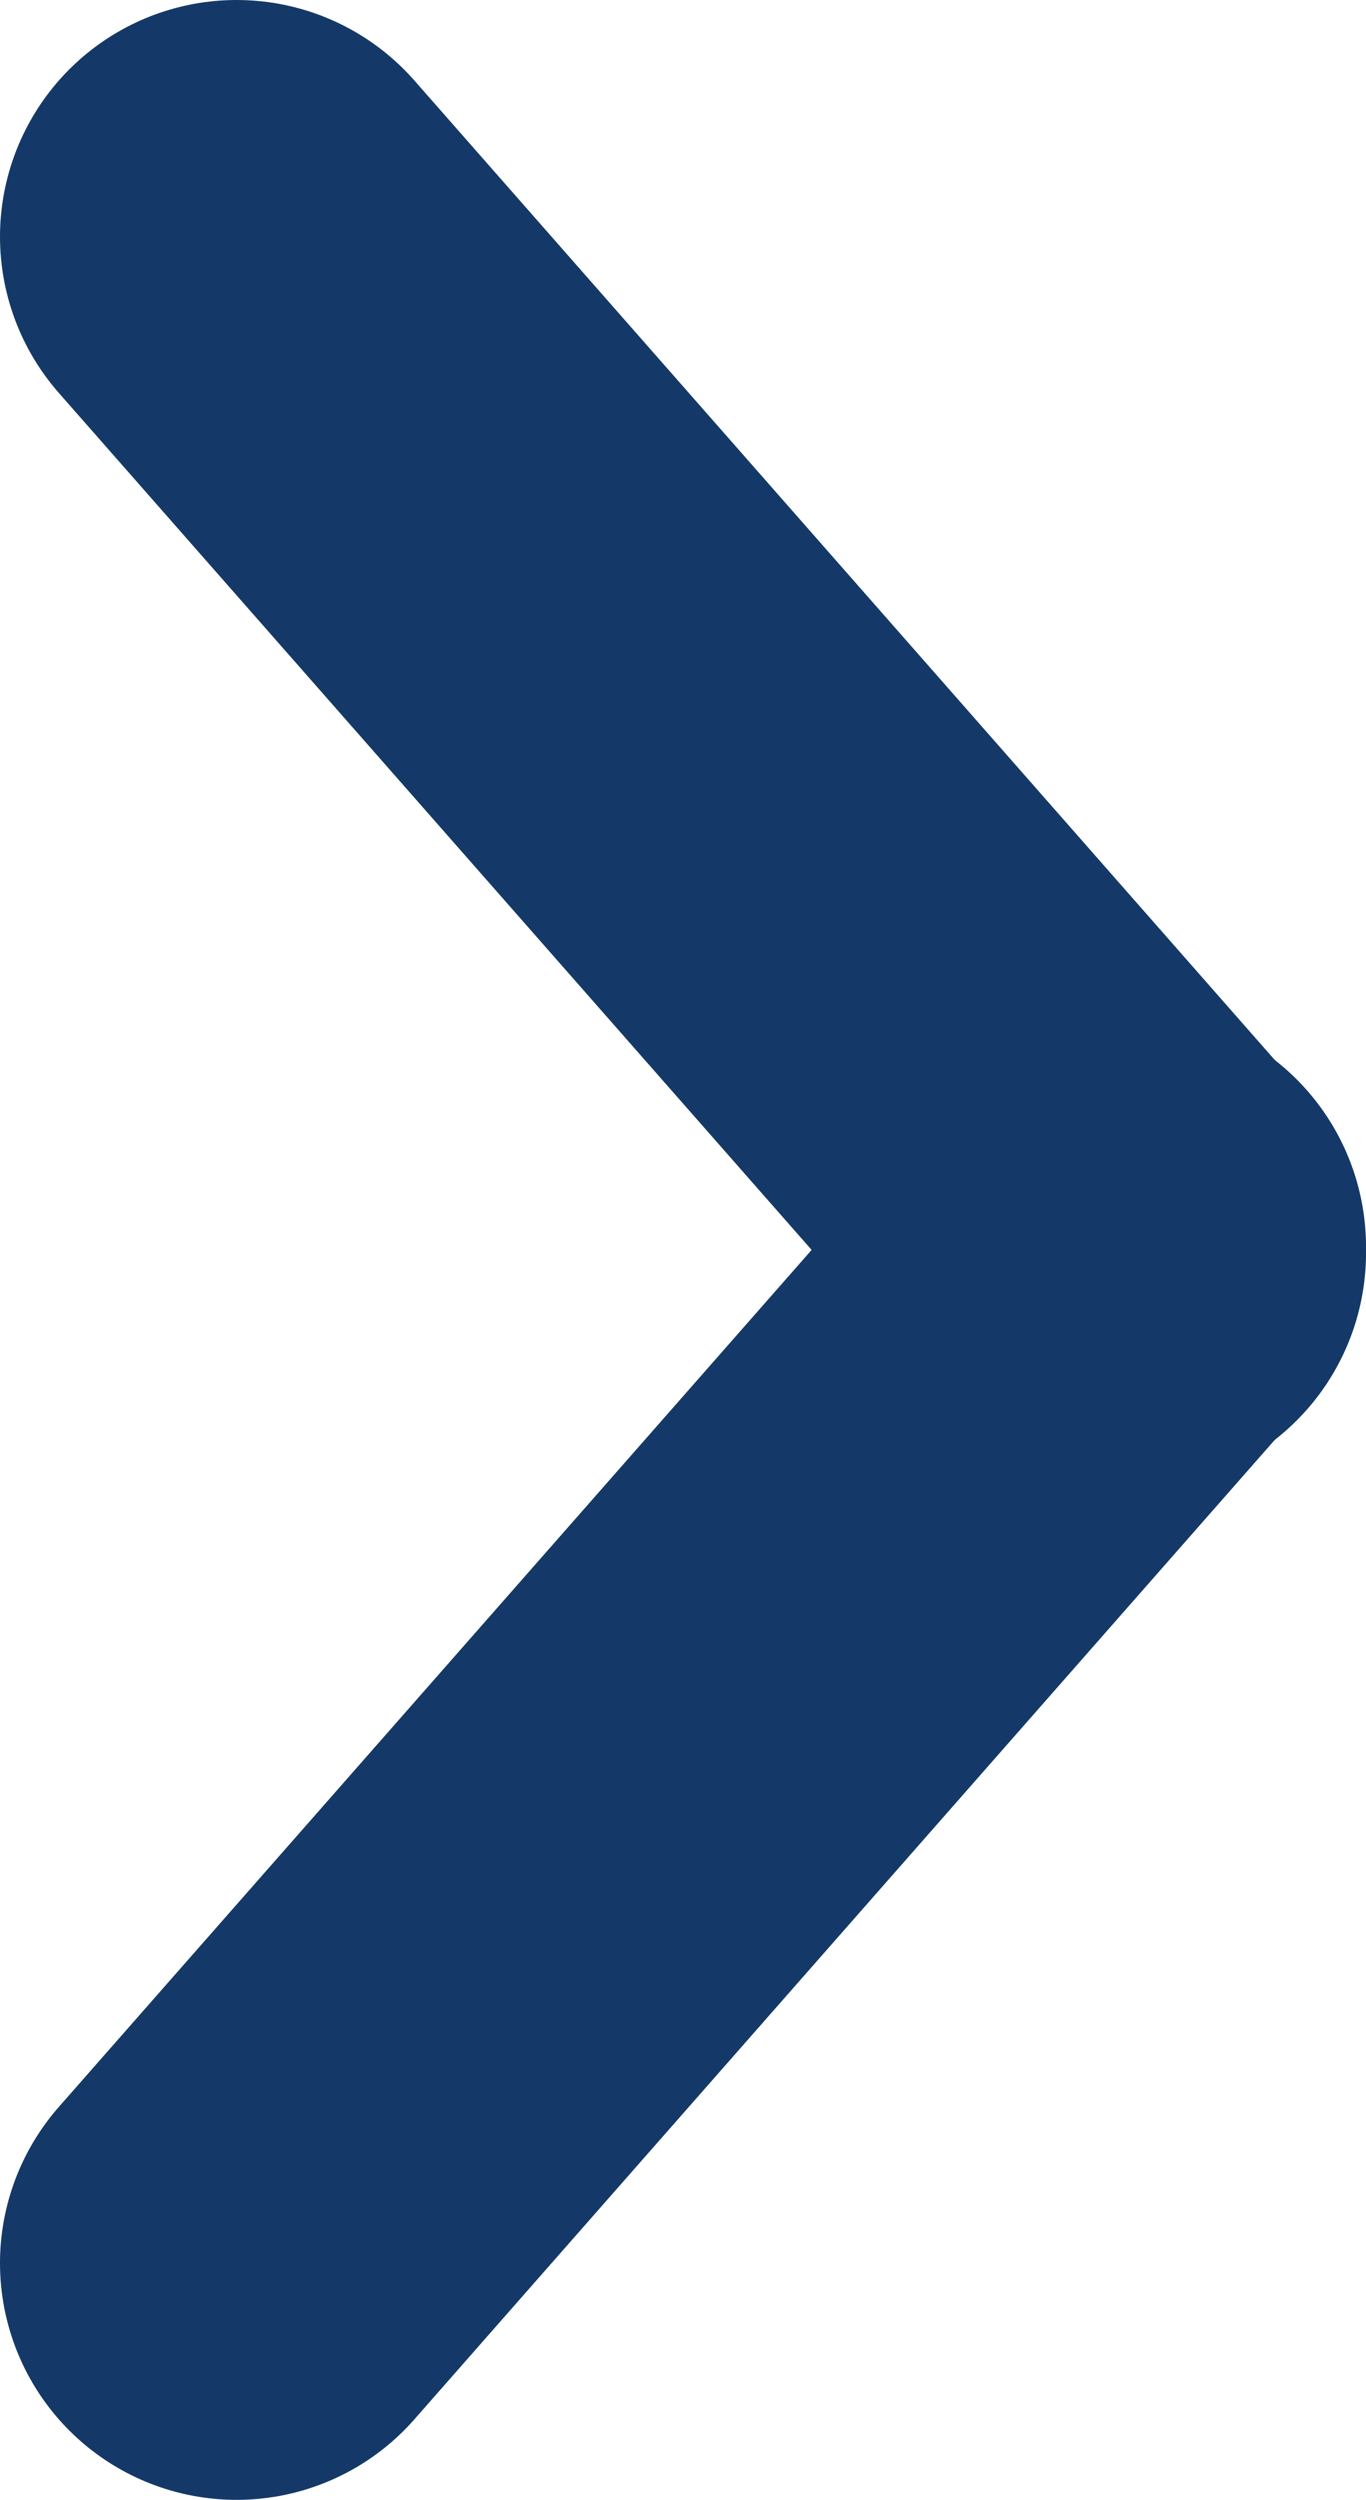
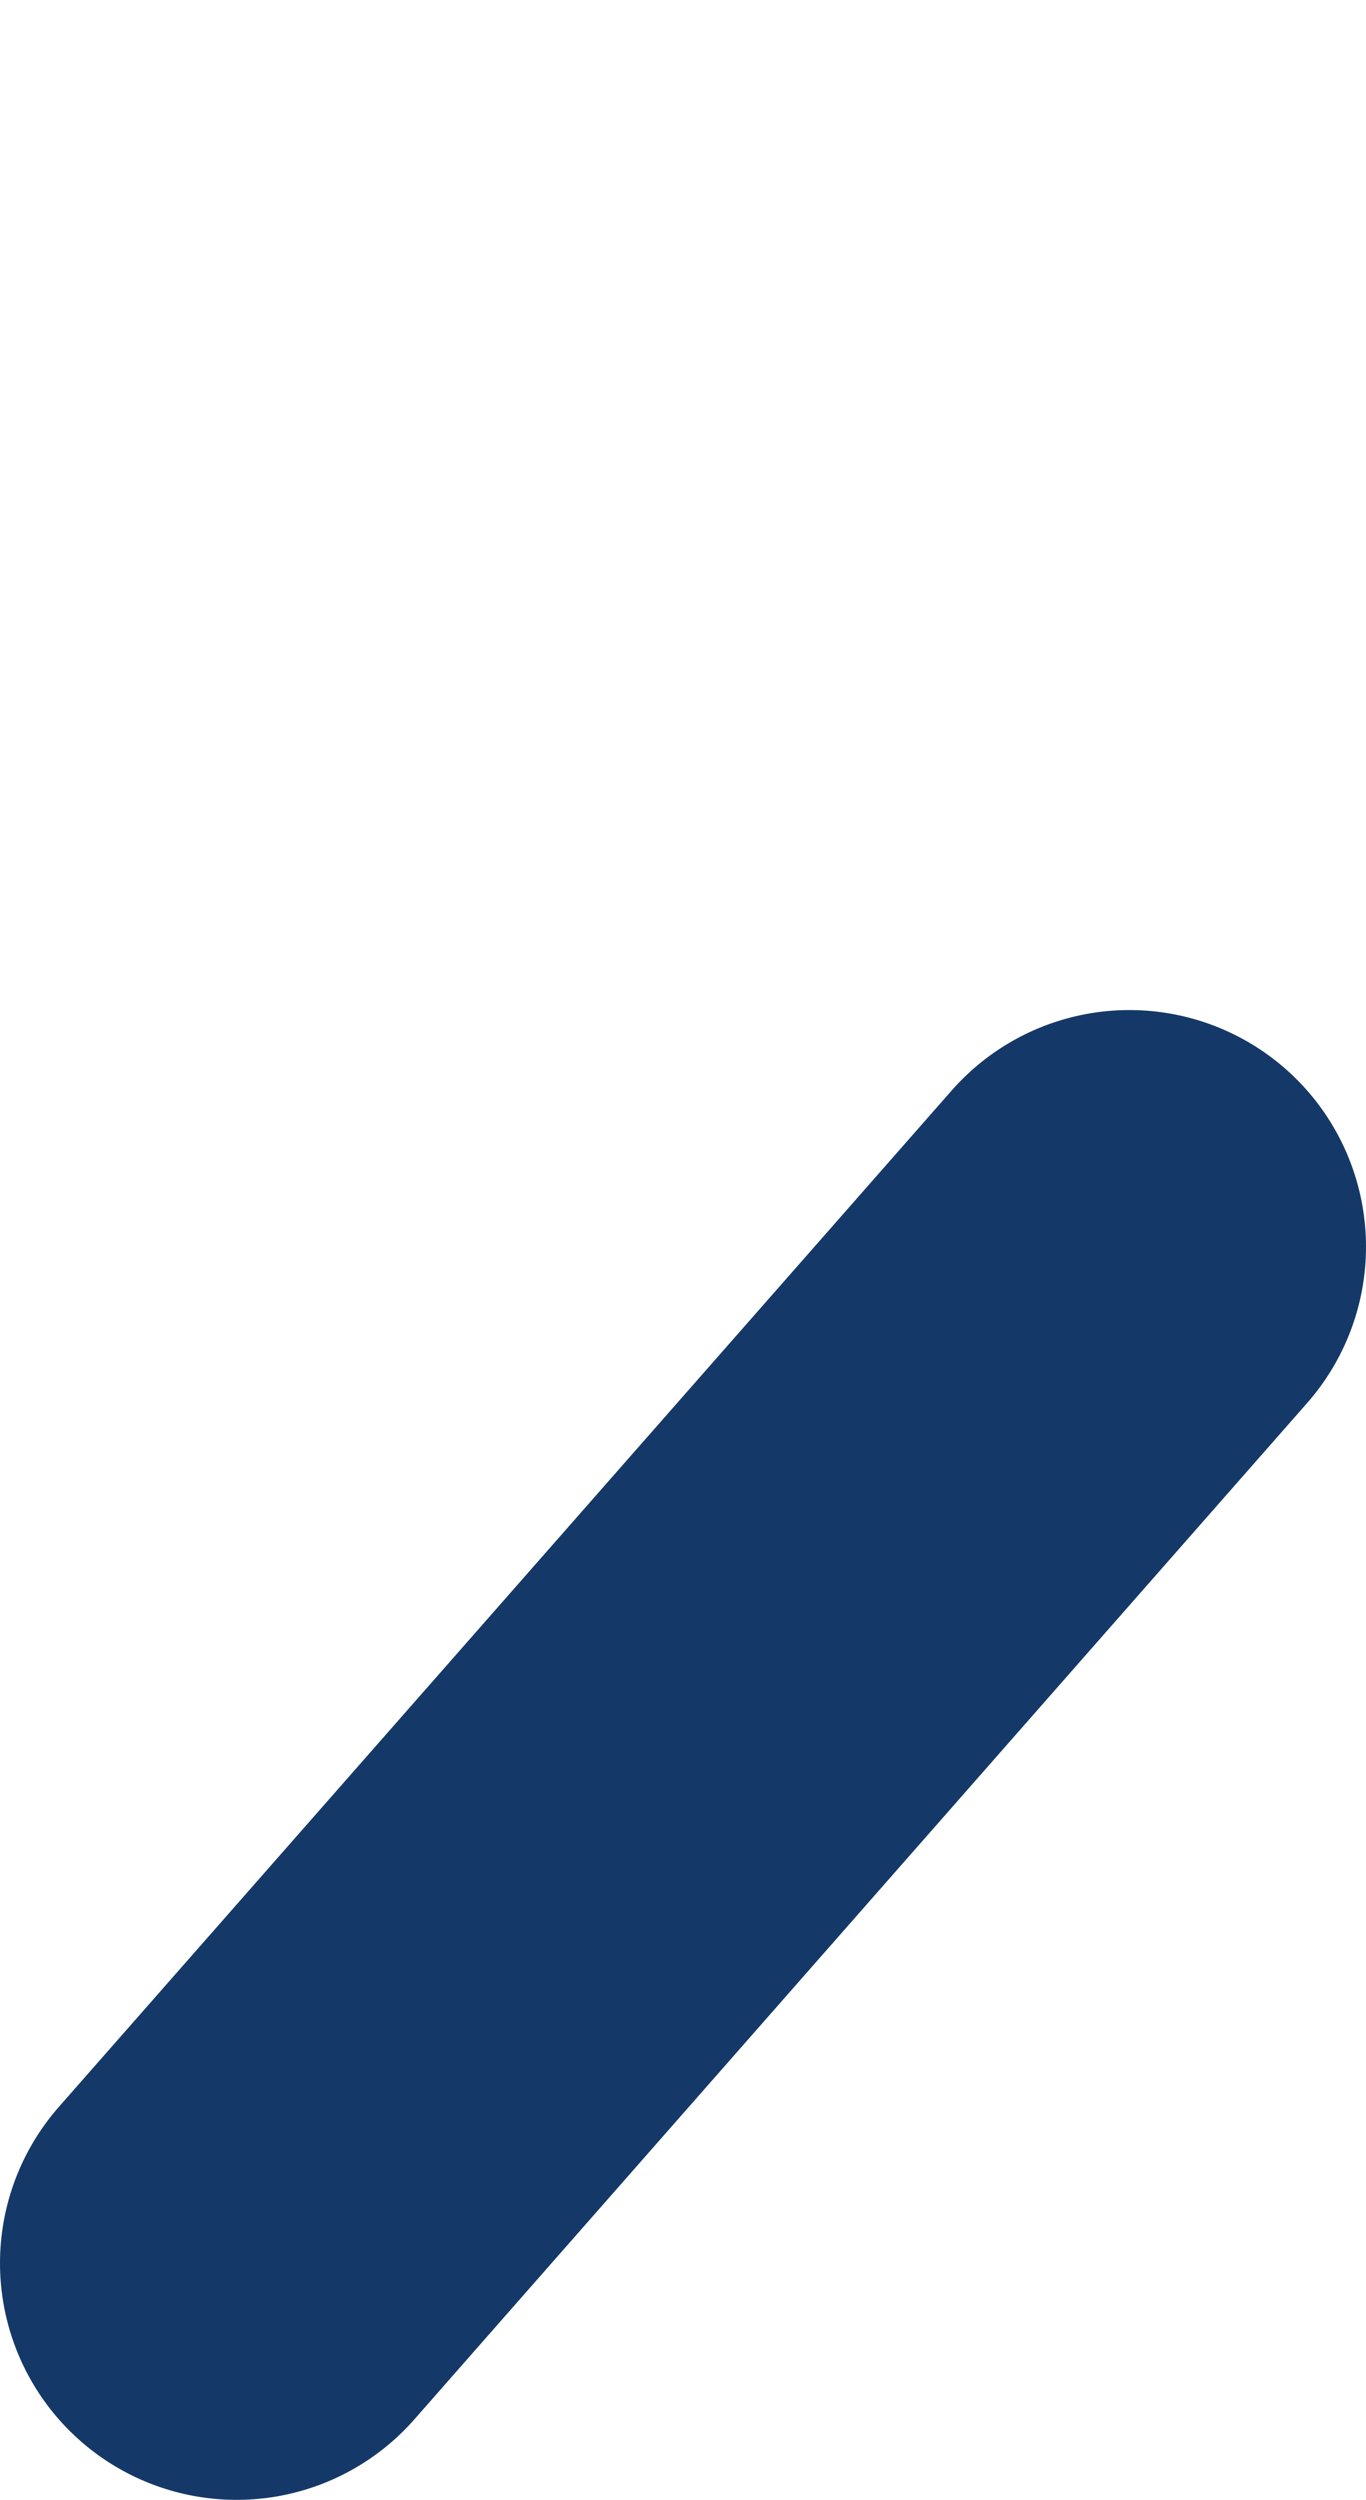
<svg xmlns="http://www.w3.org/2000/svg" id="Ebene_7" data-name="Ebene 7" viewBox="0 0 8.66 15.84">
  <defs>
    <style>
      .cls-1 {
        fill: none;
        stroke: #143968;
        stroke-linecap: round;
        stroke-miterlimit: 10;
        stroke-width: 3px;
      }
    </style>
  </defs>
-   <line class="cls-1" x1="1.5" y1="1.5" x2="7.16" y2="7.94" />
  <line class="cls-1" x1="1.5" y1="14.34" x2="7.16" y2="7.9" />
</svg>